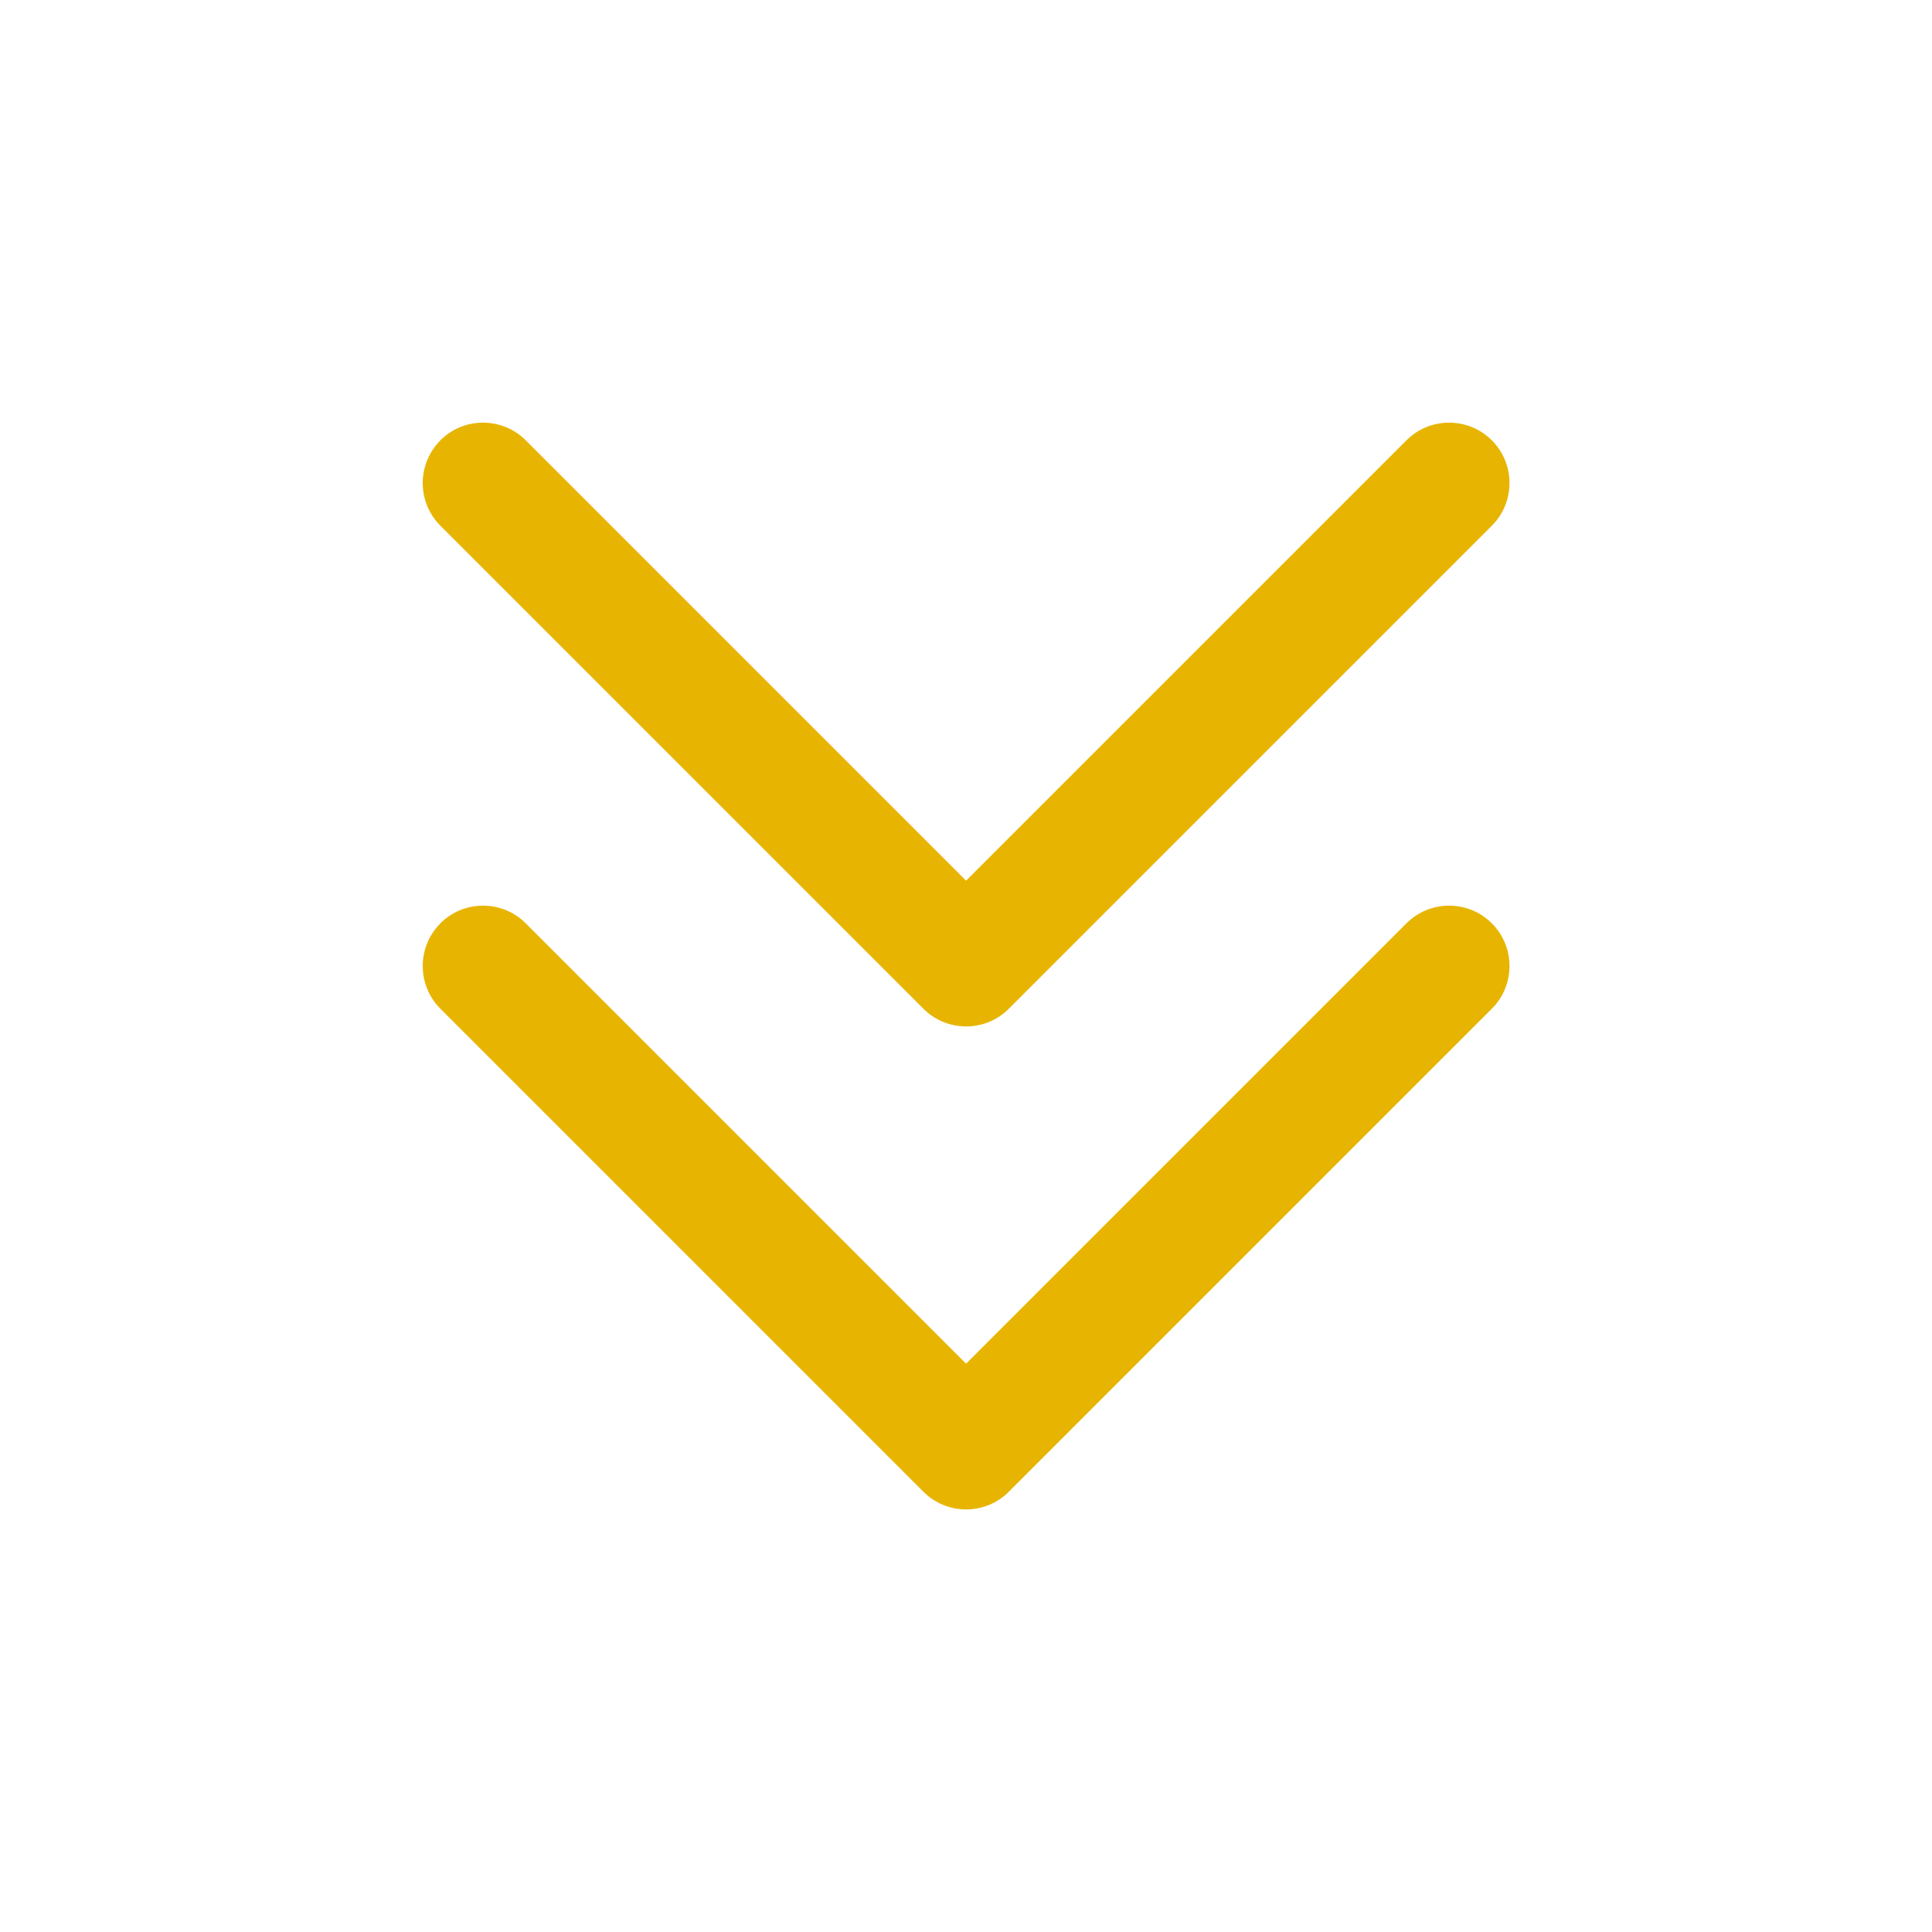
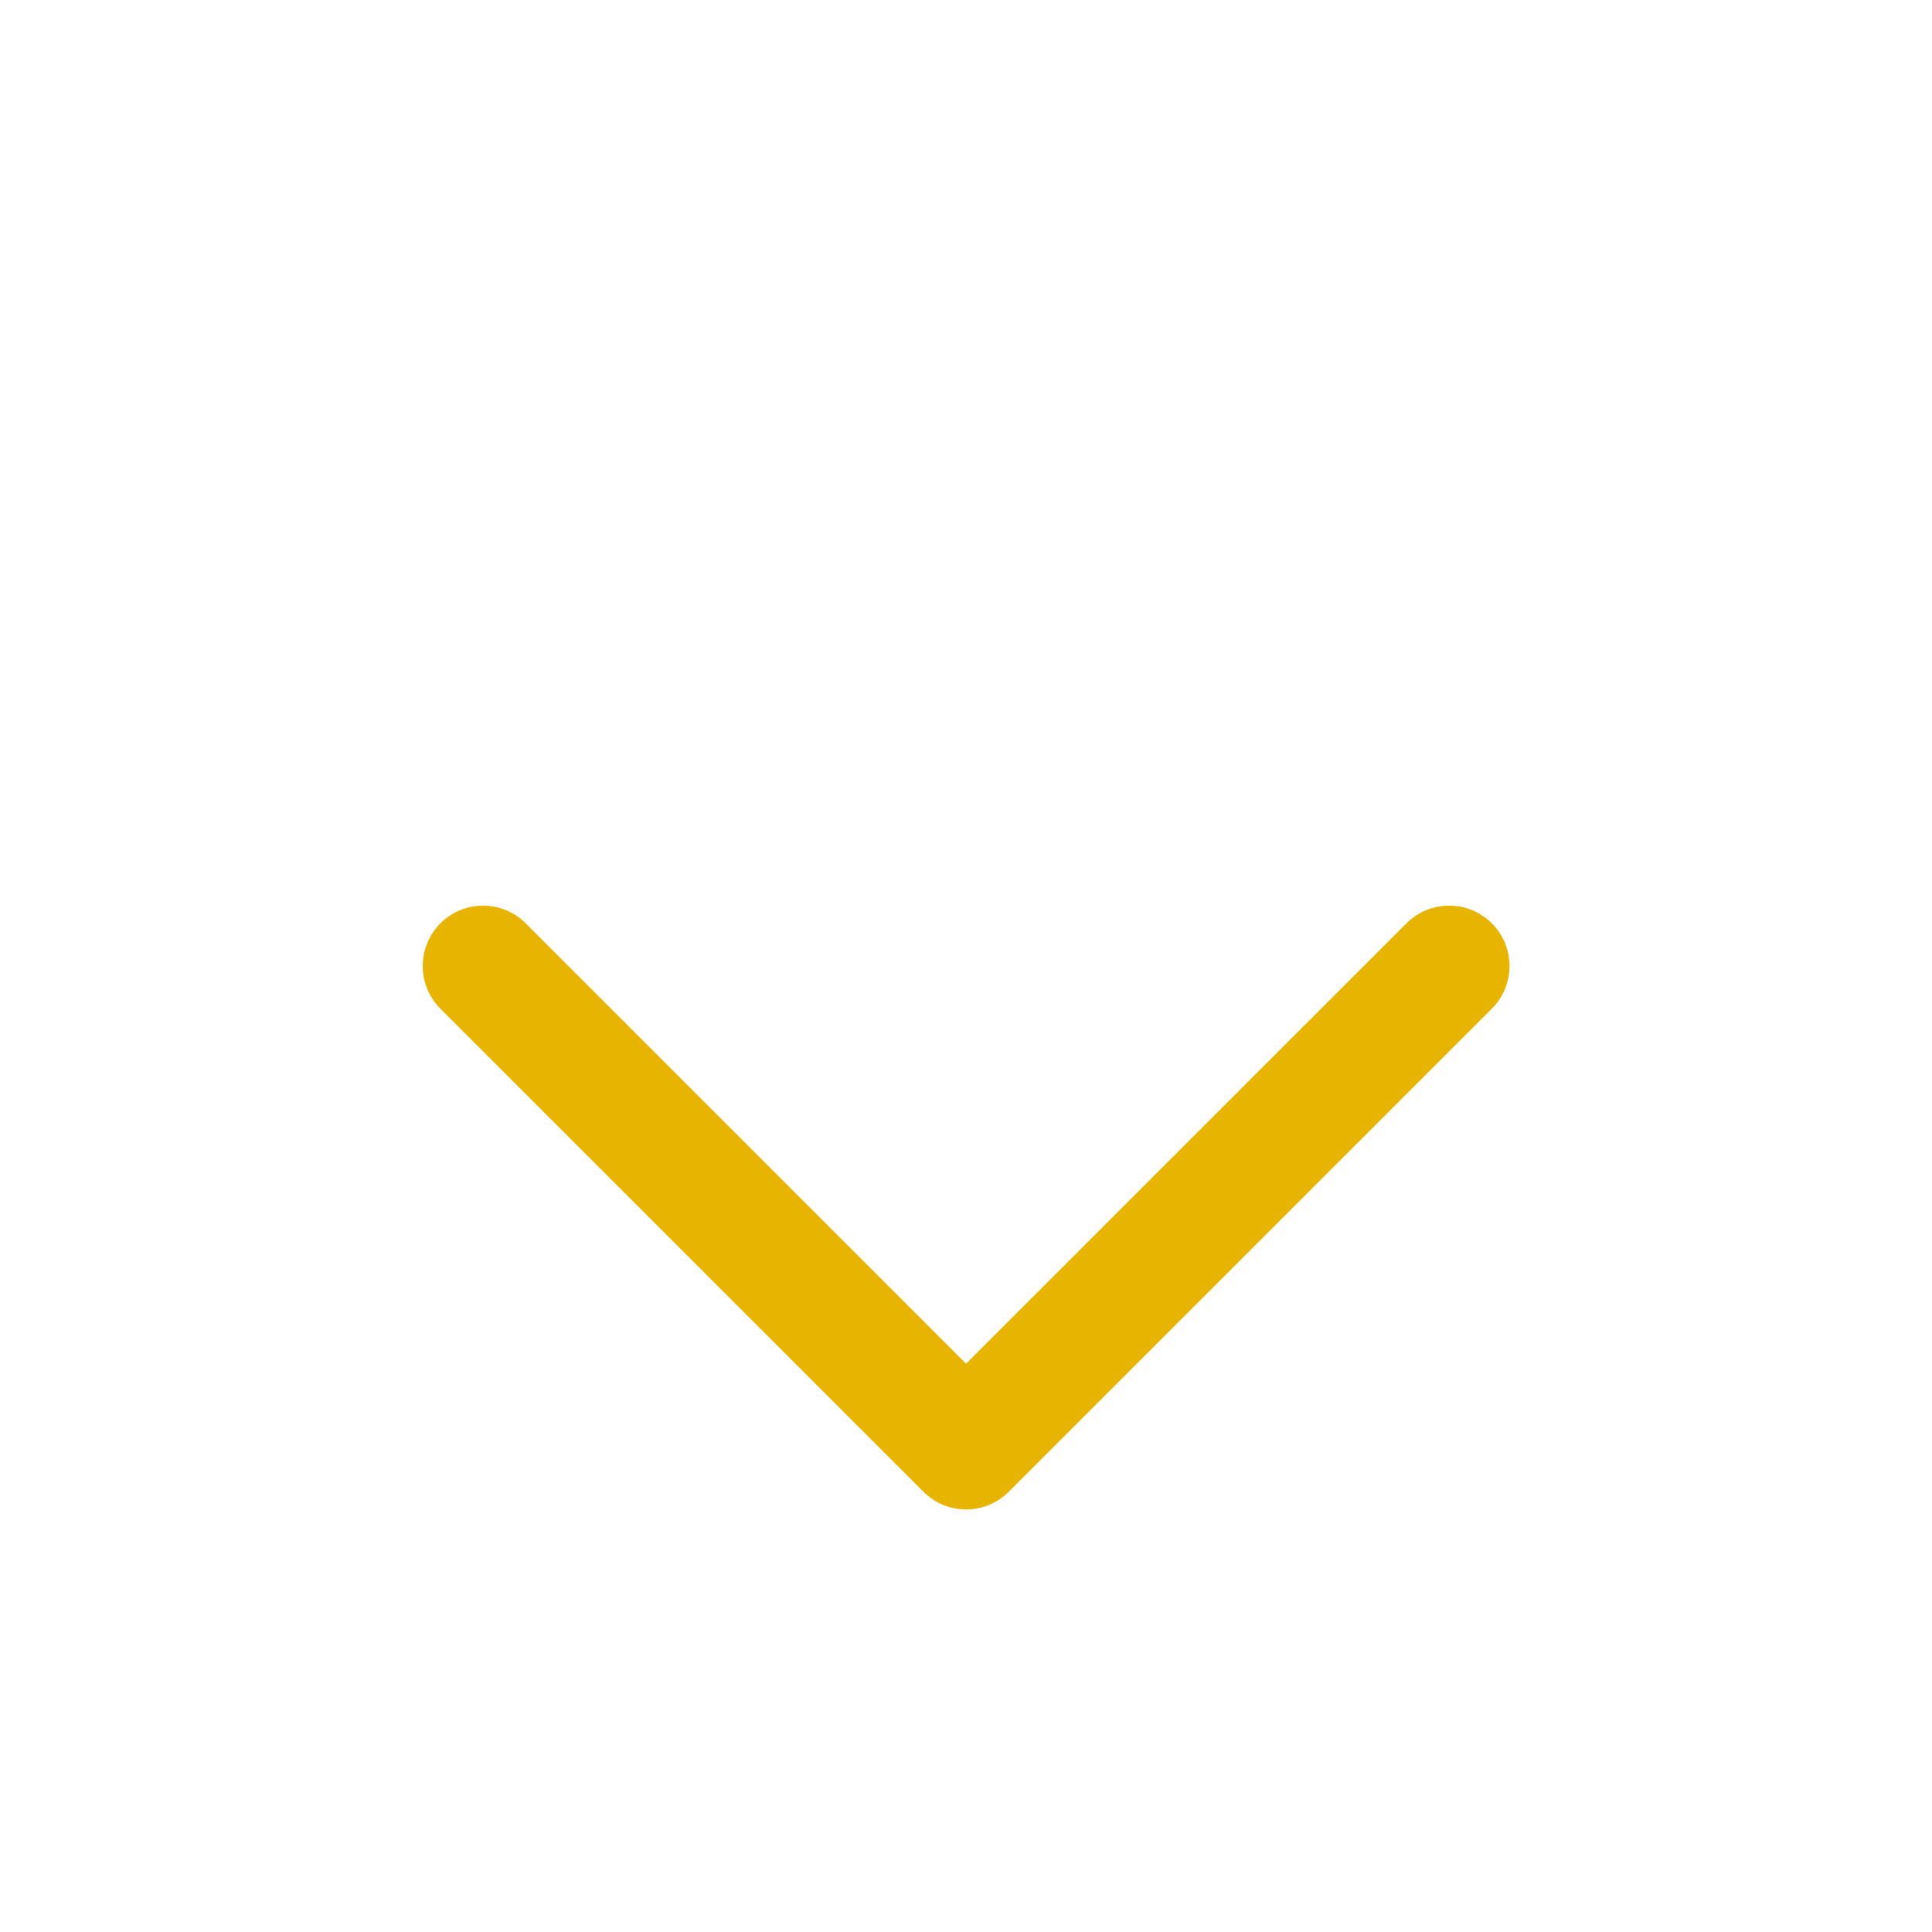
<svg xmlns="http://www.w3.org/2000/svg" fill="none" height="40" viewBox="0 0 24 24" width="40">
  <g fill="#e7b501">
-     <path d="m5.47 5.47c.293-.293.768-.293 1.061 0l5.47 5.47 5.47-5.47c.293-.293.768-.293 1.061 0s.293.768 0 1.061l-6 6c-.293.293-.768.293-1.061 0l-6-6c-.293-.293-.293-.768 0-1.061z" />
    <path d="m5.47 11.47c.293-.293.768-.293 1.061 0l5.47 5.47 5.47-5.47c.293-.293.768-.293 1.061 0s.293.768 0 1.061l-6 6c-.293.293-.768.293-1.061 0l-6-6c-.293-.293-.293-.768 0-1.061z" />
  </g>
</svg>